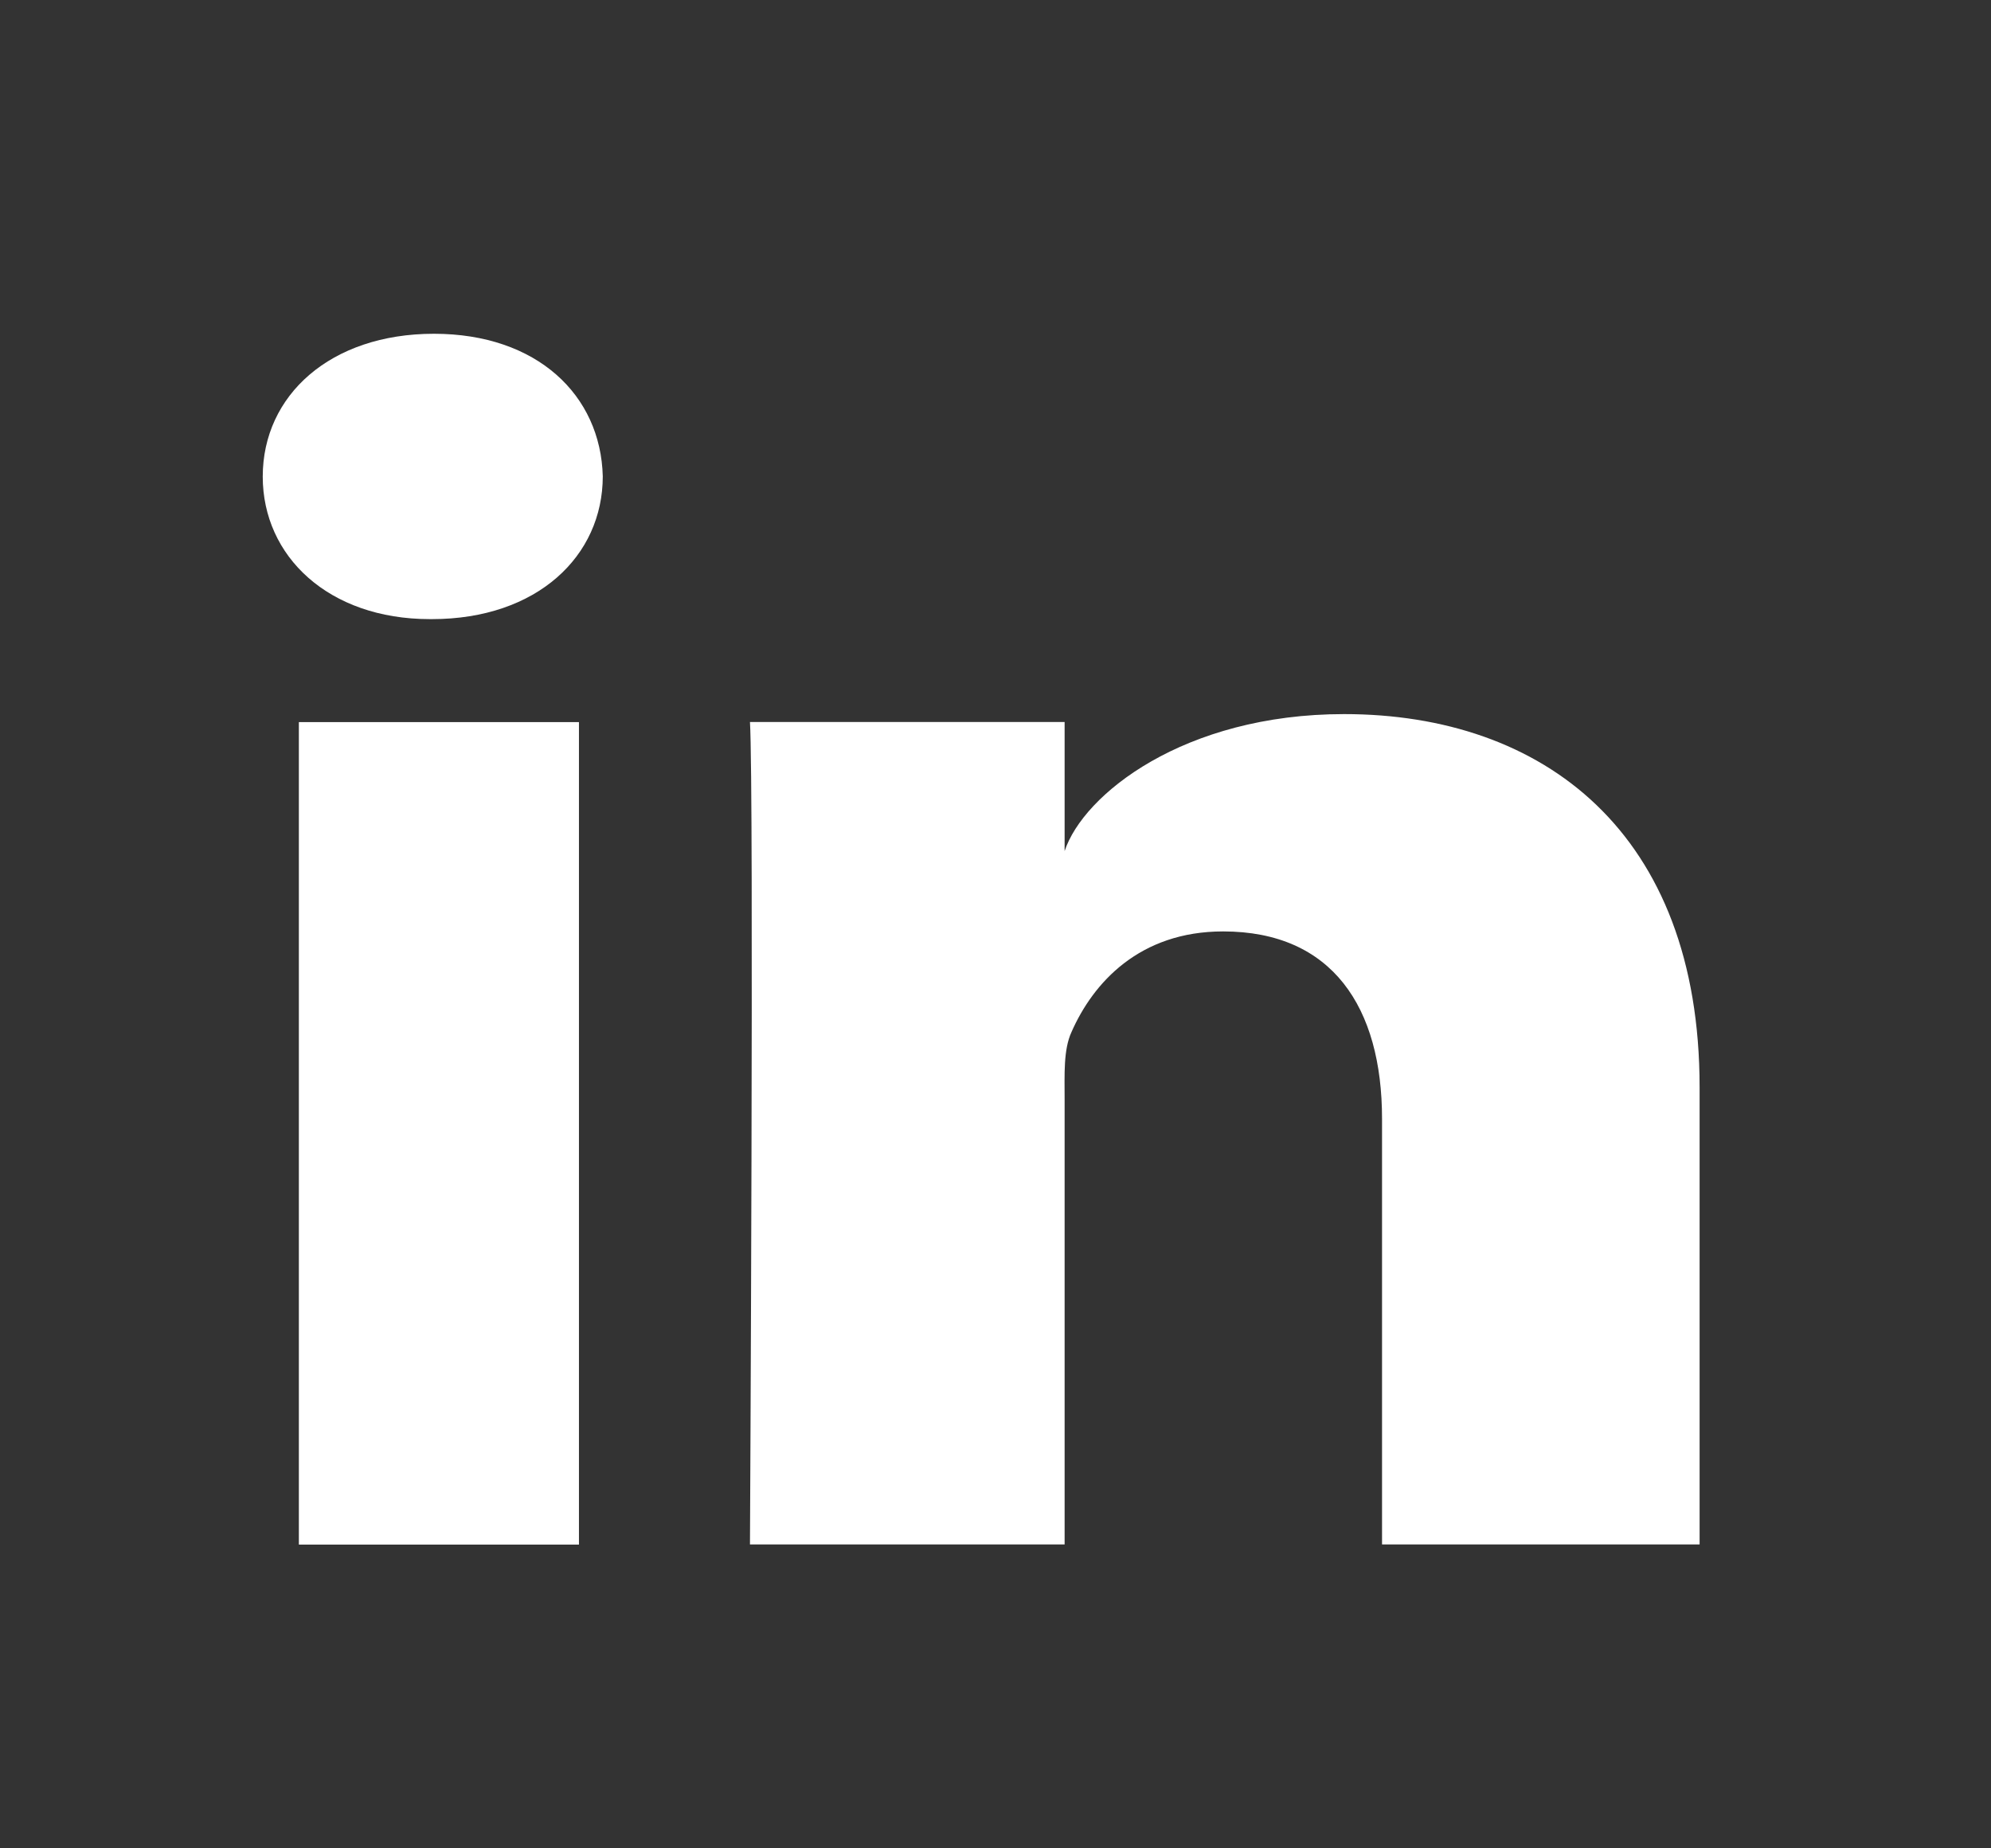
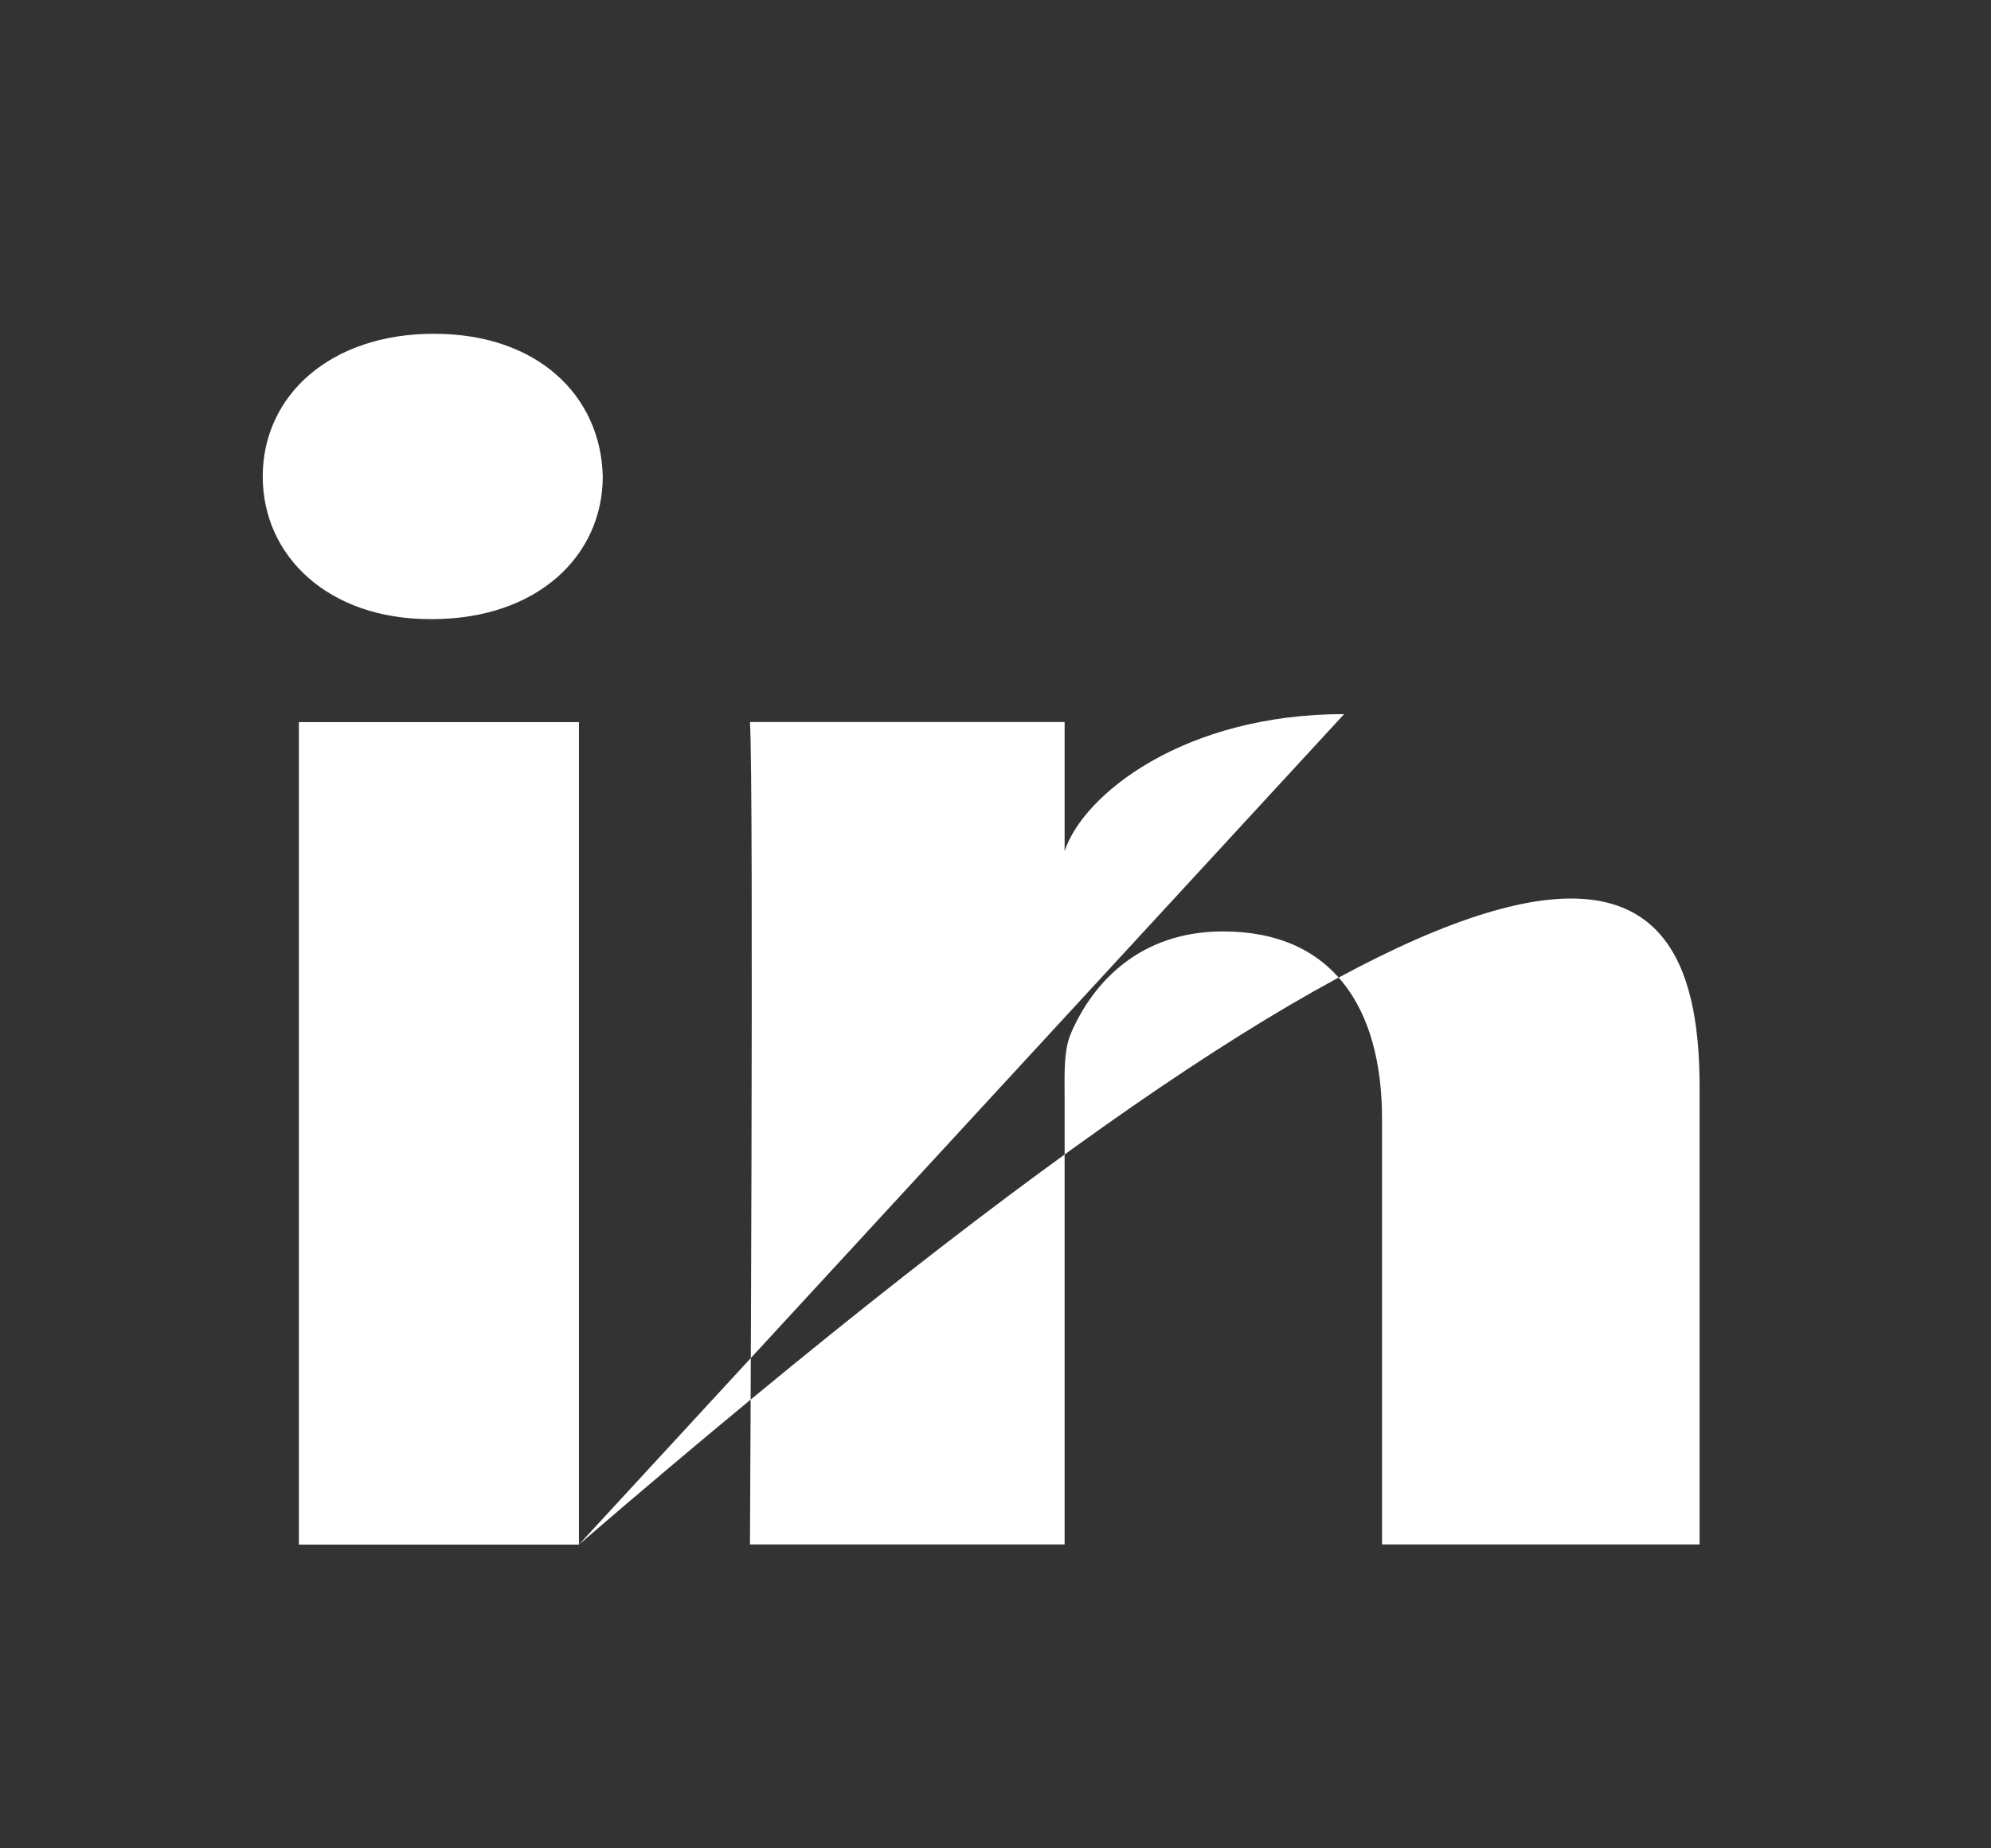
<svg xmlns="http://www.w3.org/2000/svg" width="28" height="26" viewBox="0 0 28 26" fill="none">
  <rect x="0" y="0" width="28" height="26" fill="#333333" stroke="none" />
-   <path d="M8.142 21.727H4.203V10.158H8.142V21.727ZM18.903 10.045C21.703 10.045 23.902 11.709 23.902 15.292V21.725H19.436V15.738C19.436 14.171 18.737 13.102 17.201 13.102C16.026 13.102 15.373 13.823 15.068 14.519C14.954 14.768 14.972 15.116 14.972 15.464V21.725H10.547C10.547 21.725 10.604 11.121 10.547 10.156H14.972V11.972C15.233 11.178 16.647 10.045 18.903 10.045ZM6.102 4.695C7.554 4.695 8.448 5.559 8.477 6.7C8.477 7.821 7.555 8.709 6.074 8.709H6.046C4.62 8.709 3.695 7.825 3.695 6.704C3.695 5.561 4.647 4.695 6.102 4.695Z" fill="white" />
+   <path d="M8.142 21.727H4.203V10.158H8.142V21.727ZC21.703 10.045 23.902 11.709 23.902 15.292V21.725H19.436V15.738C19.436 14.171 18.737 13.102 17.201 13.102C16.026 13.102 15.373 13.823 15.068 14.519C14.954 14.768 14.972 15.116 14.972 15.464V21.725H10.547C10.547 21.725 10.604 11.121 10.547 10.156H14.972V11.972C15.233 11.178 16.647 10.045 18.903 10.045ZM6.102 4.695C7.554 4.695 8.448 5.559 8.477 6.7C8.477 7.821 7.555 8.709 6.074 8.709H6.046C4.62 8.709 3.695 7.825 3.695 6.704C3.695 5.561 4.647 4.695 6.102 4.695Z" fill="white" />
</svg>